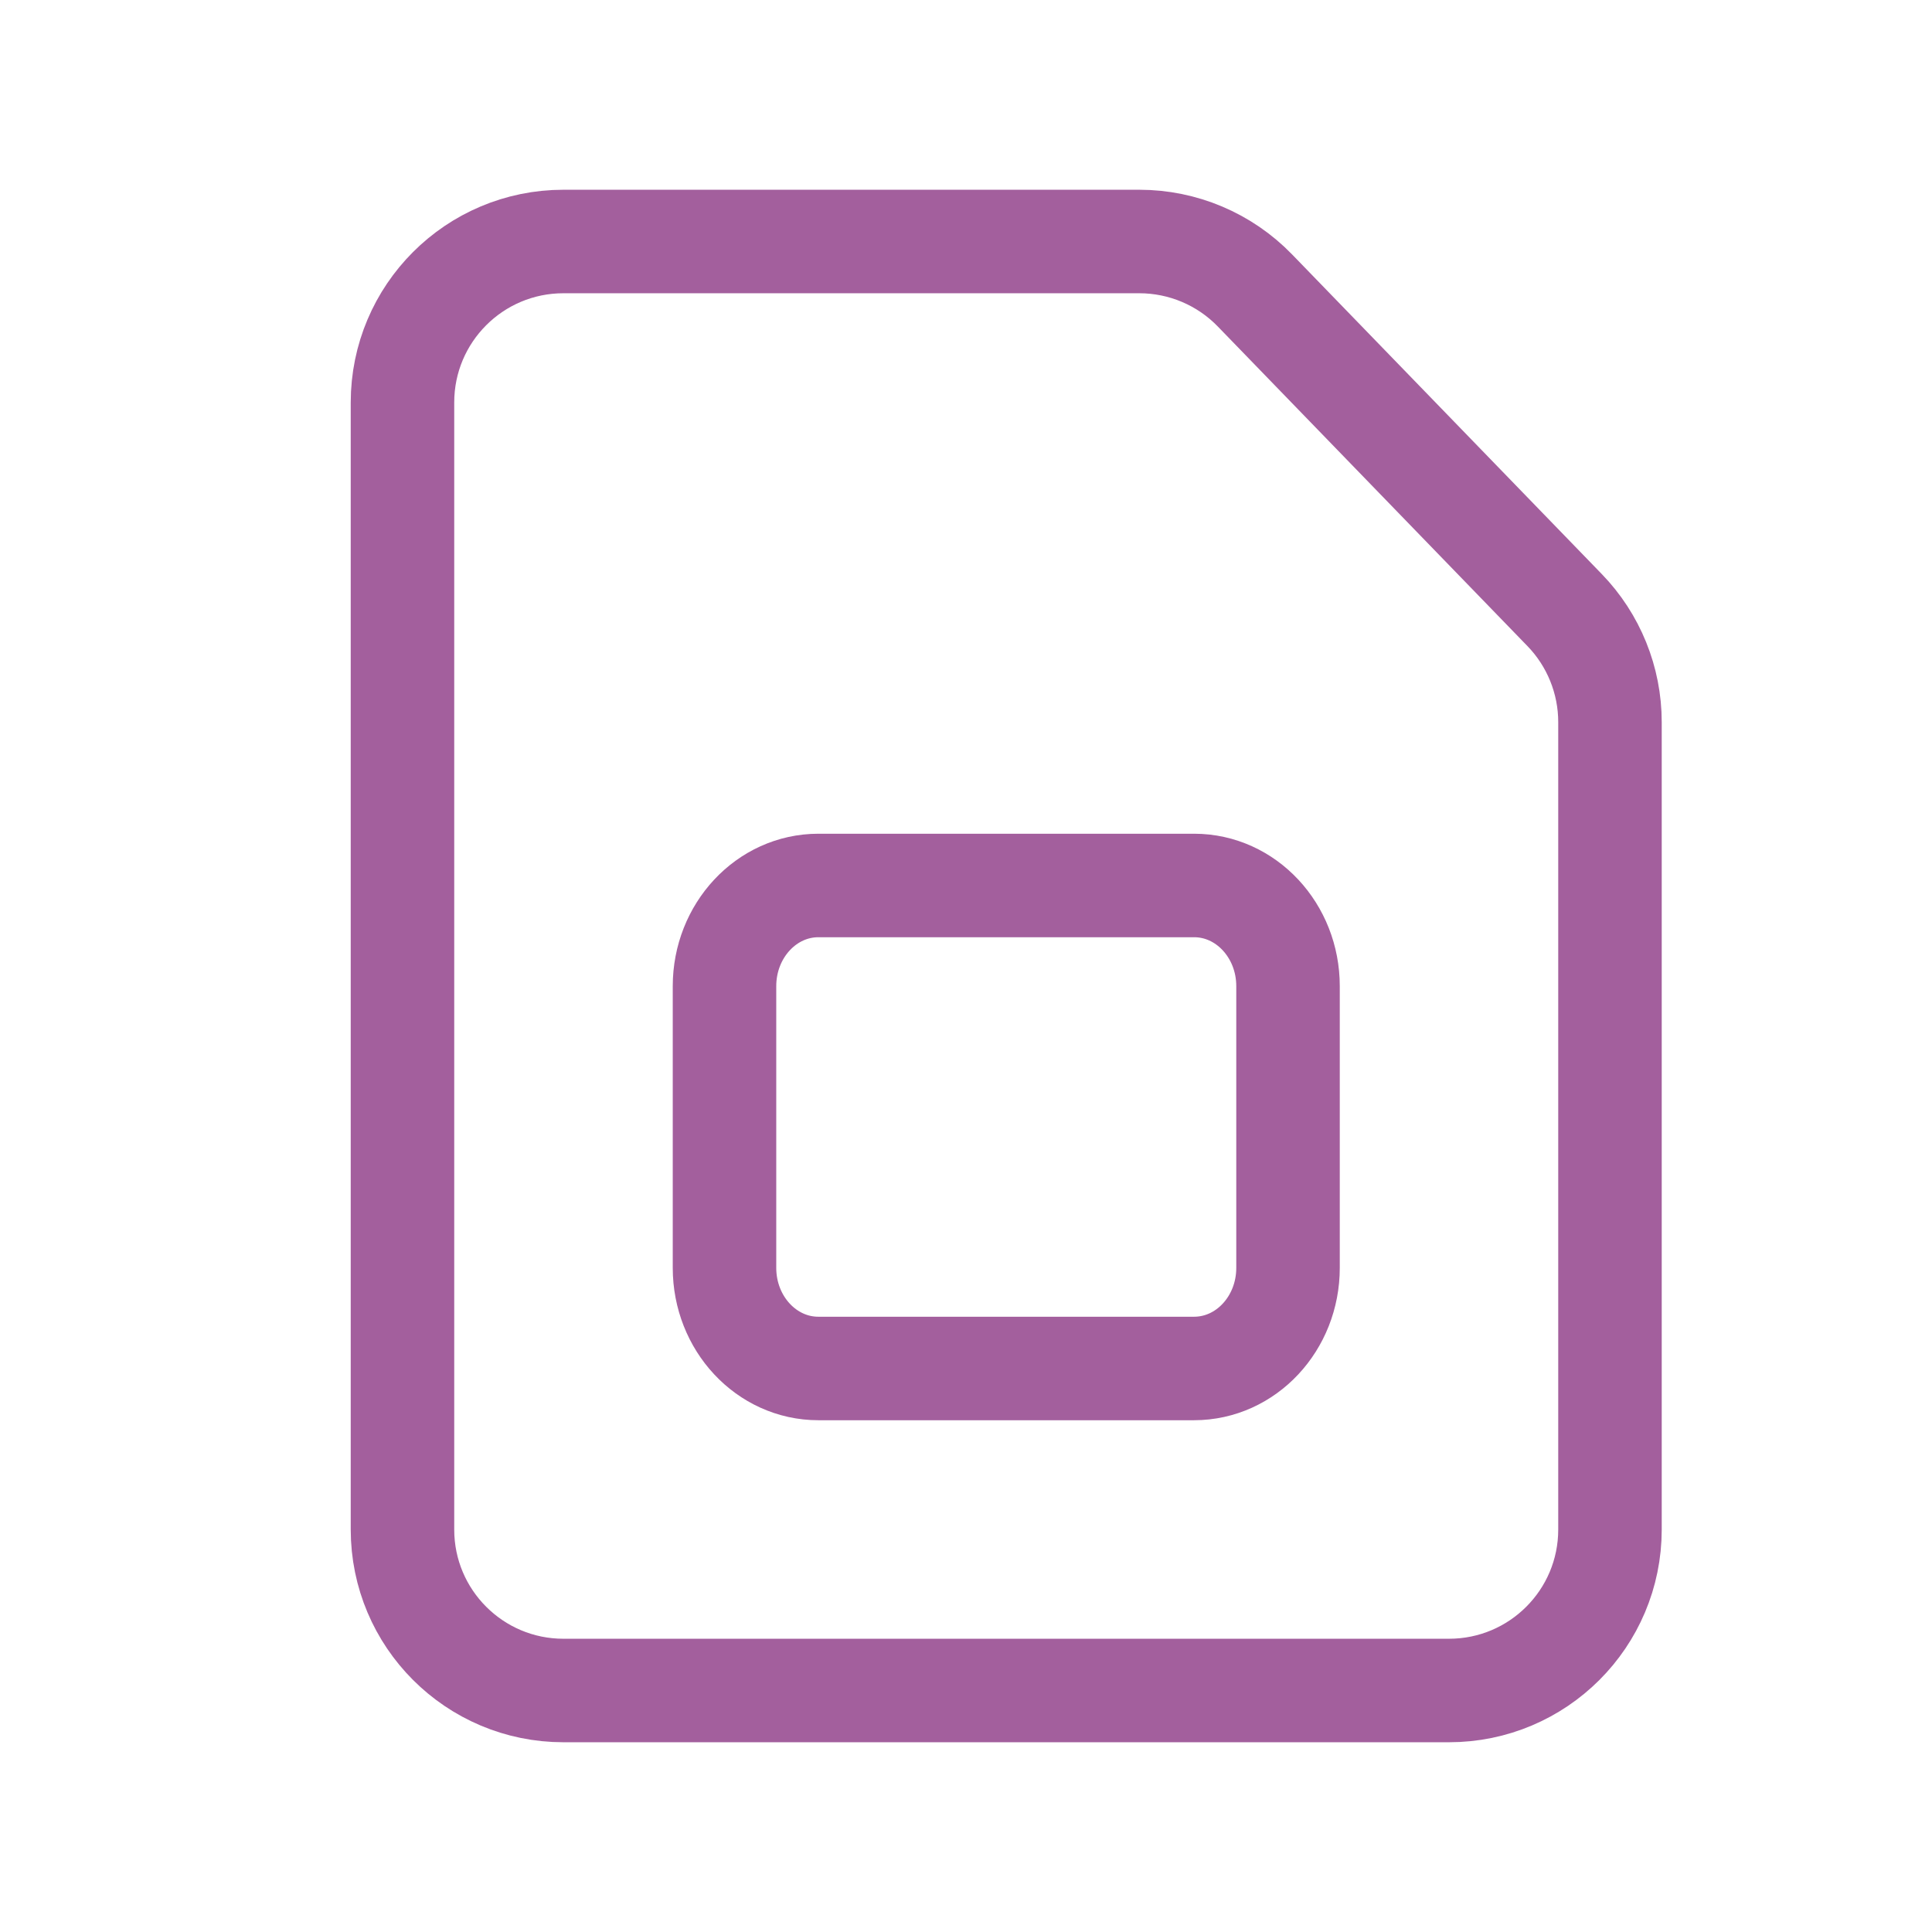
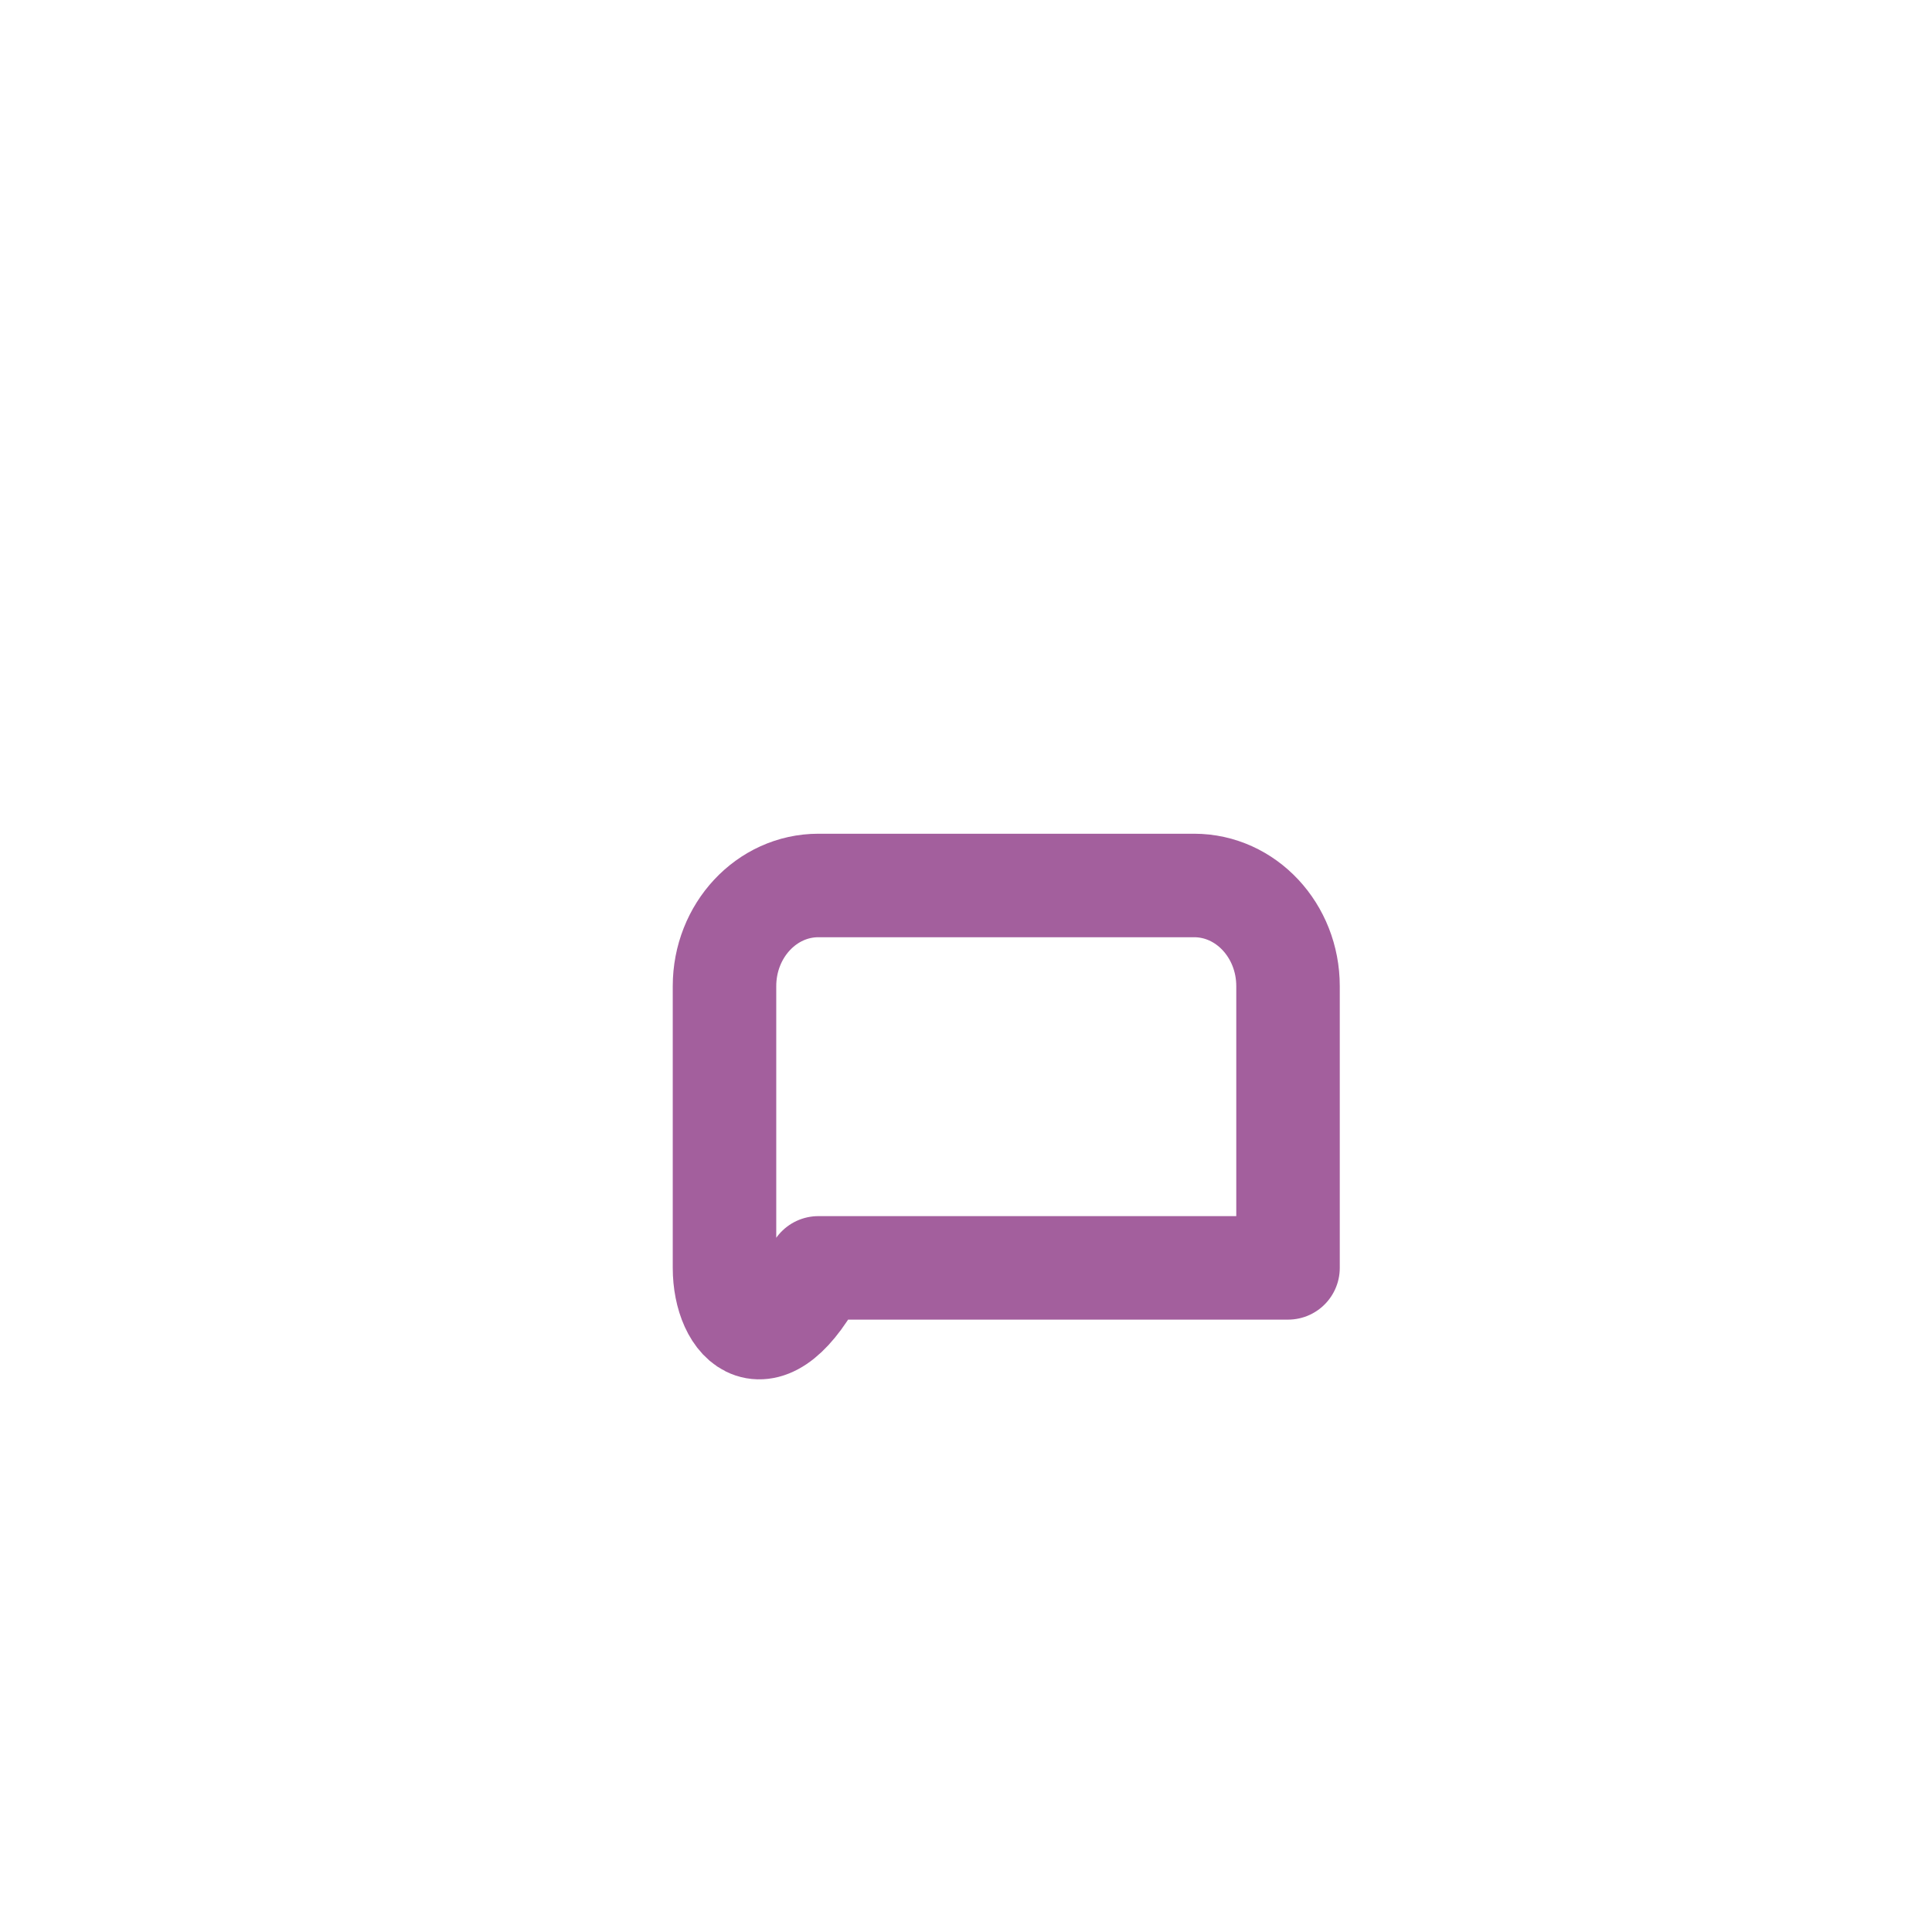
<svg xmlns="http://www.w3.org/2000/svg" width="28" height="28" viewBox="0 0 28 28" fill="none">
-   <path fill-rule="evenodd" clip-rule="evenodd" d="M11.861 12.833H17.306C18.058 12.833 18.667 13.487 18.667 14.292V18.375C18.667 19.18 18.058 19.833 17.305 19.833H11.86C11.109 19.833 10.5 19.18 10.5 18.375V14.292C10.5 13.487 11.109 12.833 11.861 12.833Z" stroke="#A35F9D" stroke-width="1.5" stroke-linecap="round" stroke-linejoin="round" />
-   <path fill-rule="evenodd" clip-rule="evenodd" d="M23.333 10.465V22.167C23.333 23.456 22.289 24.5 21 24.5H8.166C6.877 24.5 5.833 23.456 5.833 22.167V5.833C5.833 4.544 6.877 3.5 8.166 3.5H16.512C17.143 3.5 17.748 3.756 18.187 4.209L22.675 8.841C23.097 9.276 23.333 9.86 23.333 10.465Z" stroke="#A35F9D" stroke-width="1.5" stroke-linecap="round" stroke-linejoin="round" />
+   <path fill-rule="evenodd" clip-rule="evenodd" d="M11.861 12.833H17.306C18.058 12.833 18.667 13.487 18.667 14.292V18.375H11.86C11.109 19.833 10.5 19.18 10.5 18.375V14.292C10.5 13.487 11.109 12.833 11.861 12.833Z" stroke="#A35F9D" stroke-width="1.5" stroke-linecap="round" stroke-linejoin="round" />
</svg>